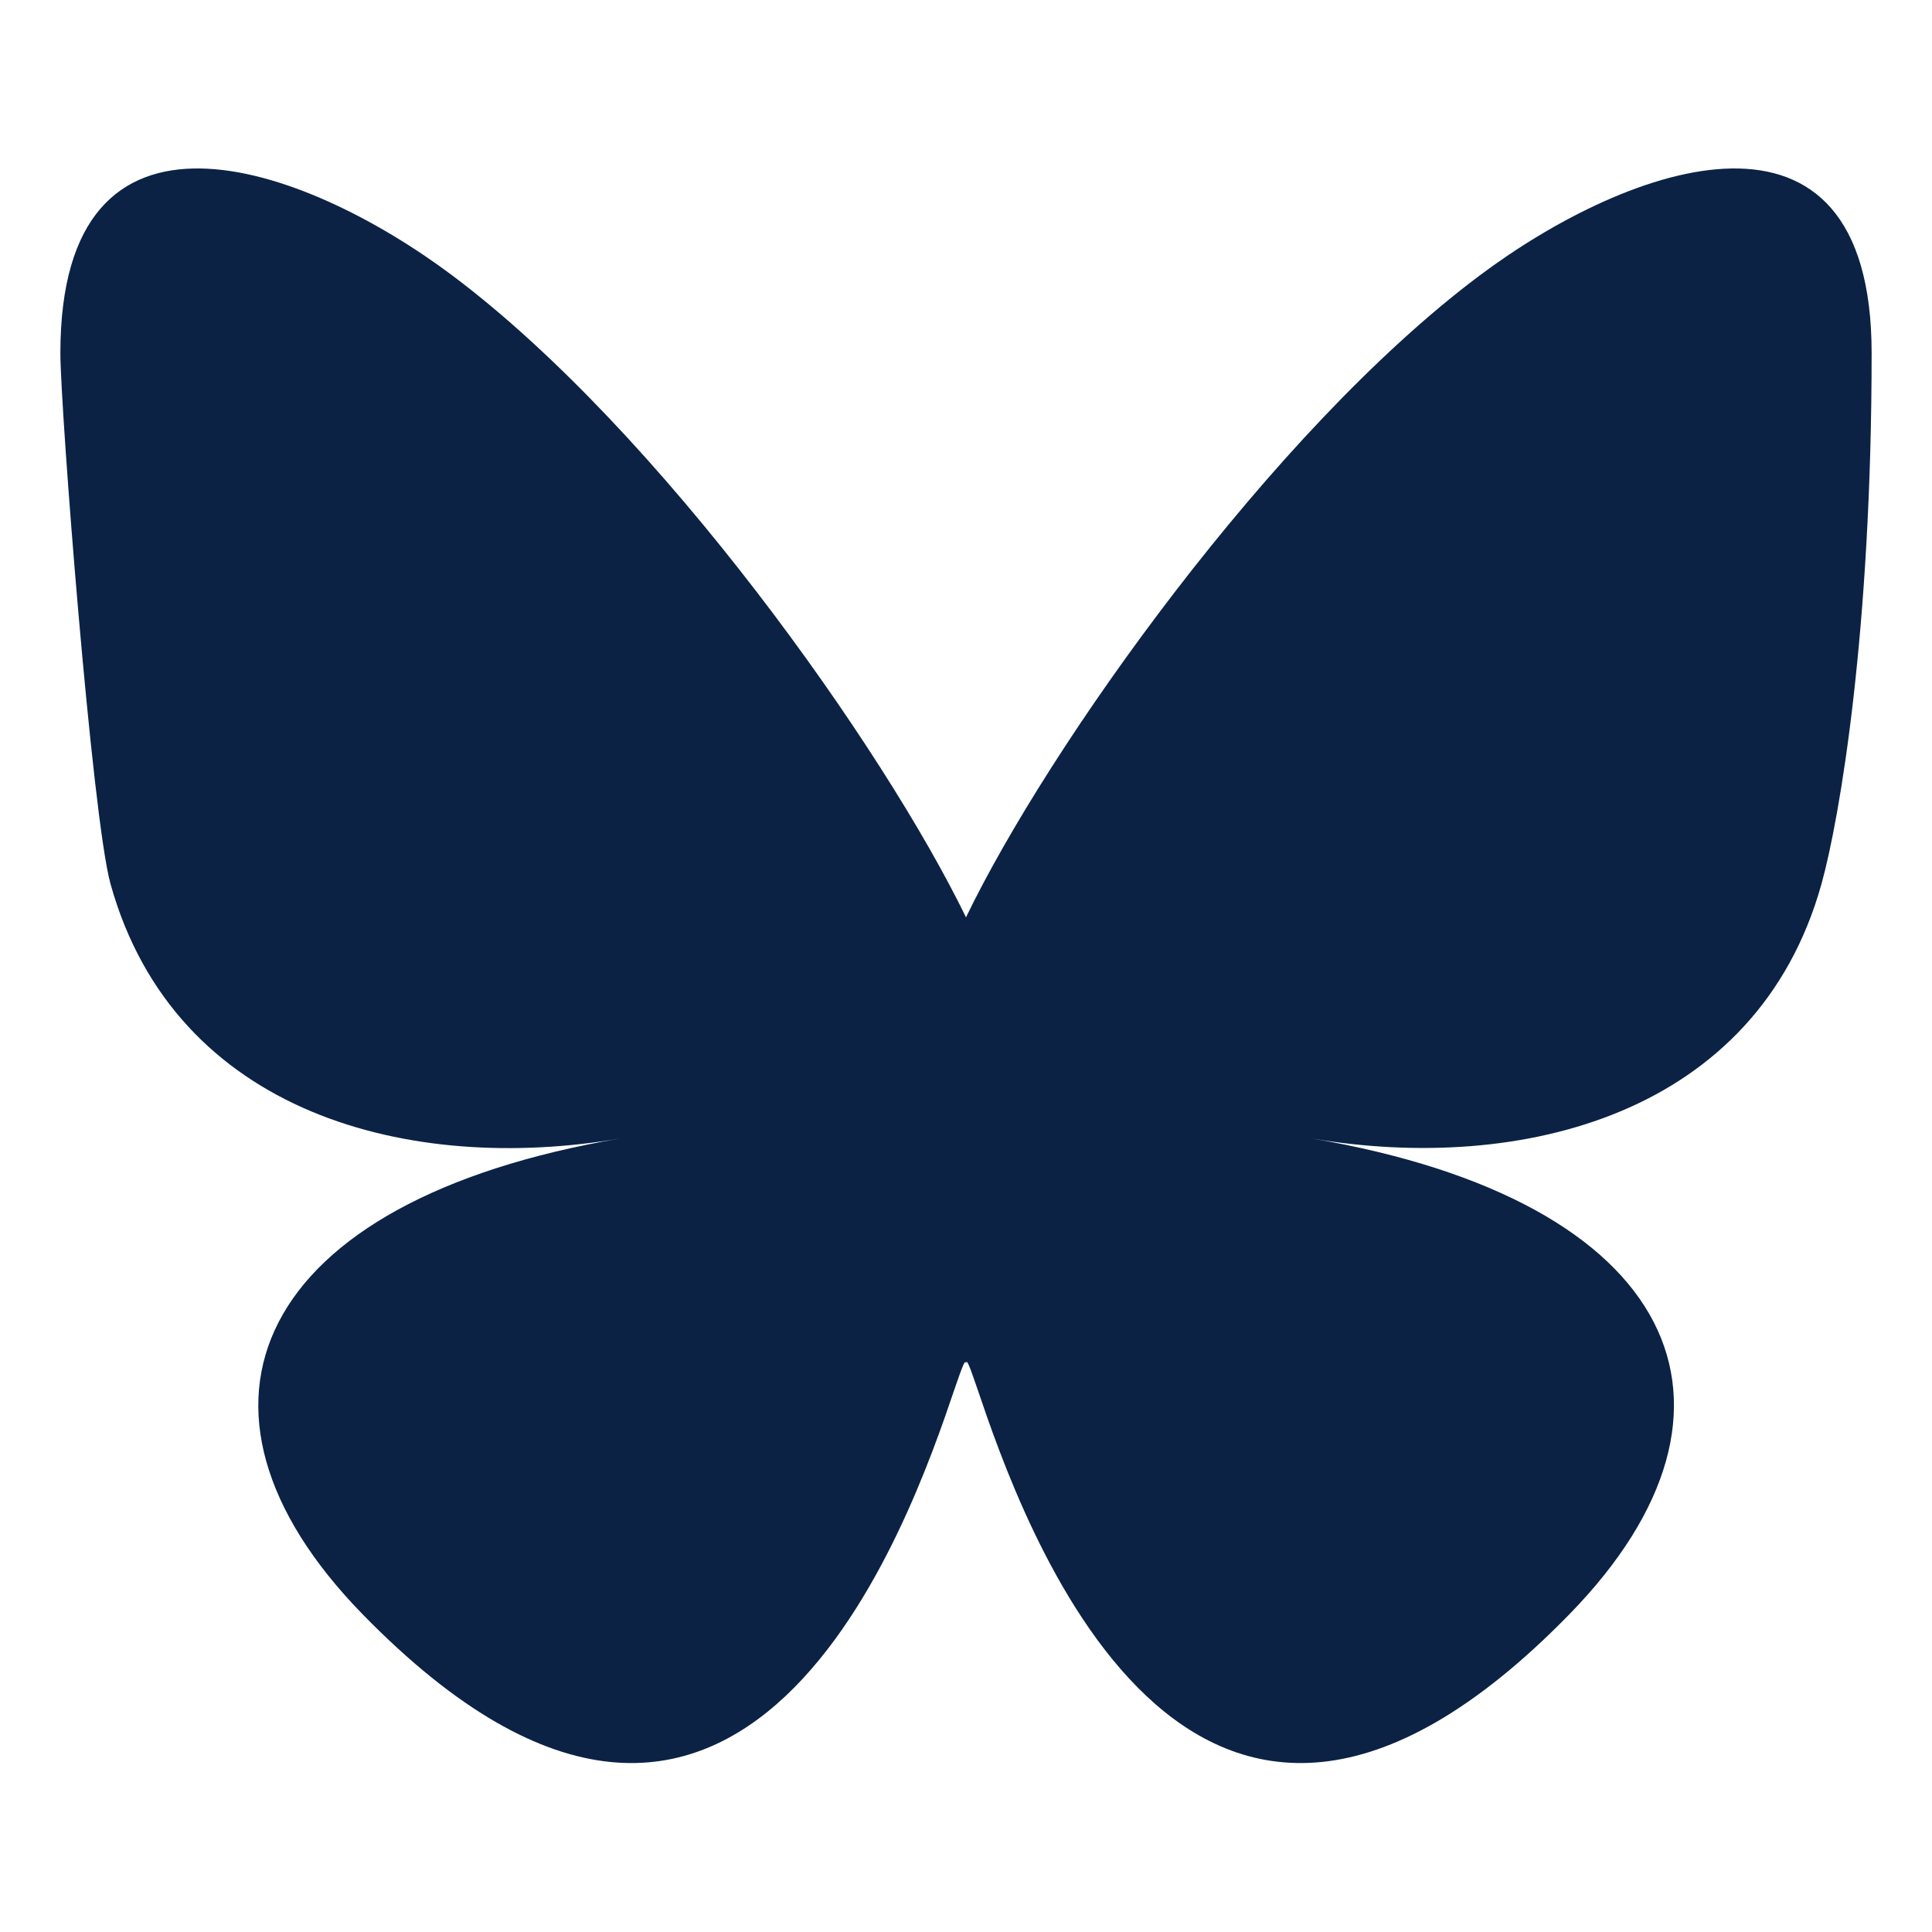
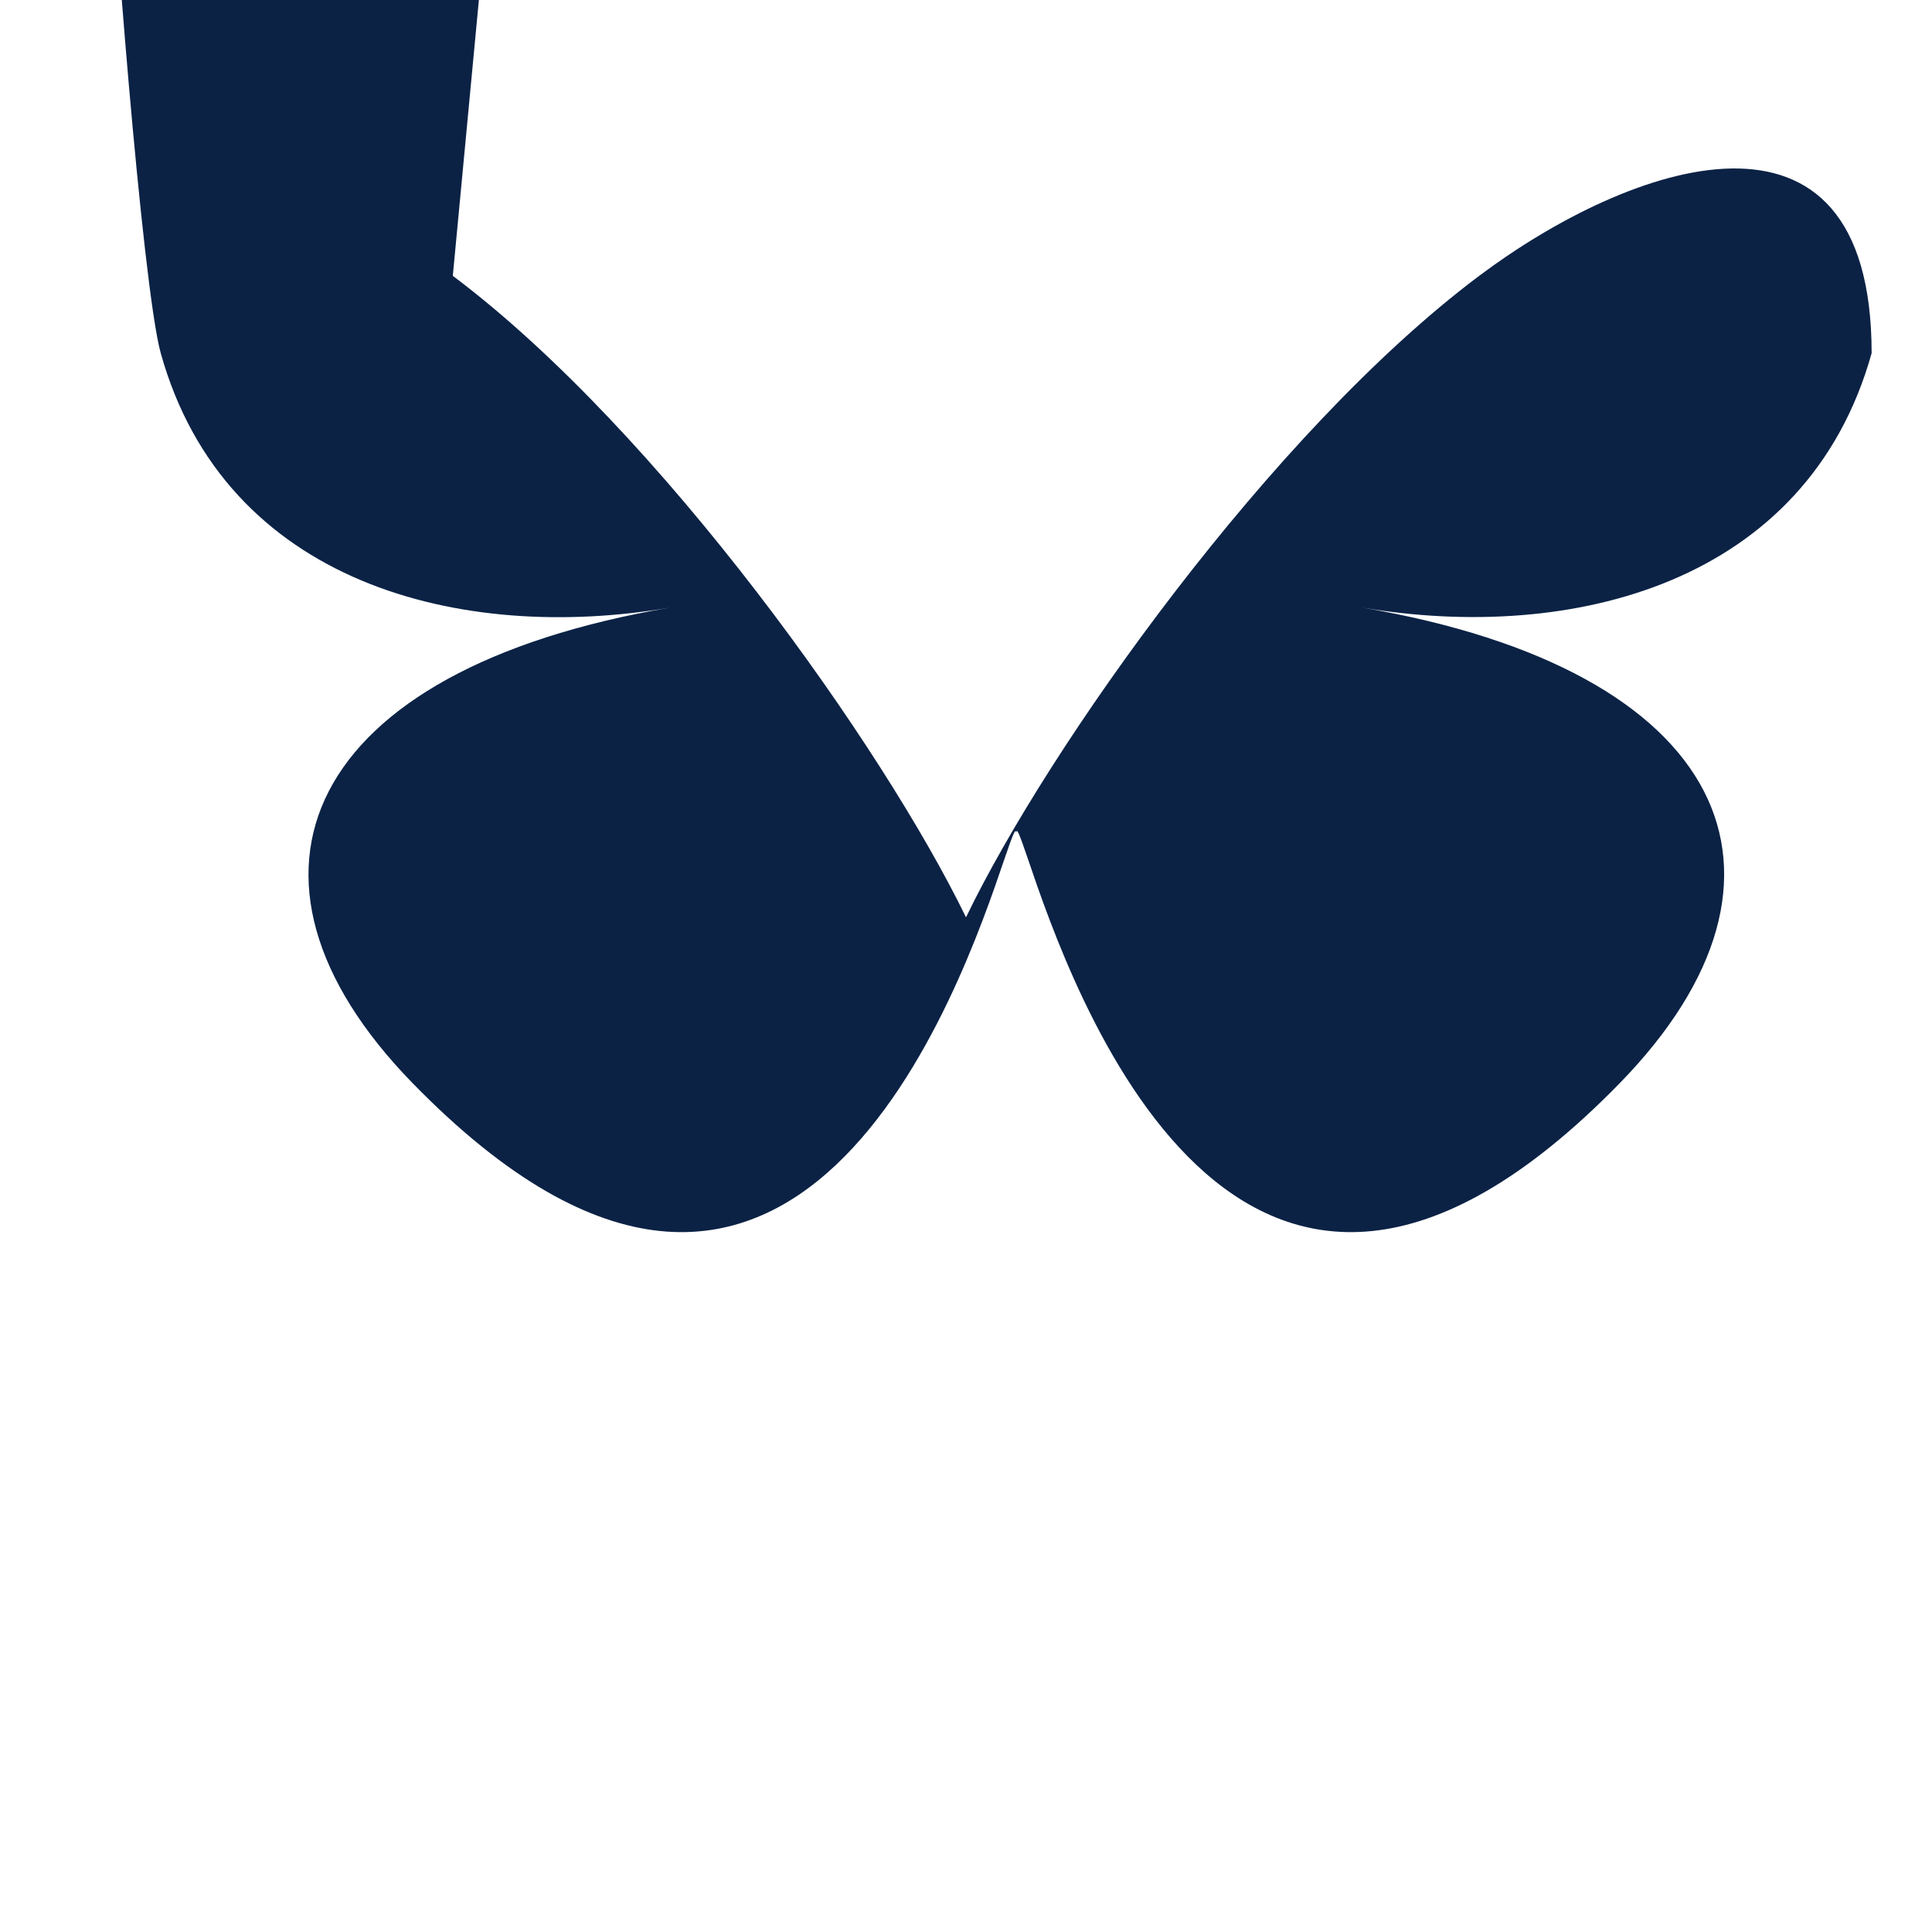
<svg xmlns="http://www.w3.org/2000/svg" id="Layer_1" version="1.1" viewBox="0 0 512 512">
  <defs>
    <style>
      .st0 {
        fill: #0b2245;
      }
    </style>
  </defs>
-   <path class="st0" d="M120,73.1c55,41.3,114.2,125.1,136,170,21.7-45,80.9-128.7,136-170,39.7-29.8,104-52.9,104,20.5s-8.4,123.1-13.3,140.7c-17.1,61.2-79.6,76.8-135.1,67.4,97.1,16.5,121.8,71.2,68.4,126-101.3,103.9-145.6-26.1-156.9-59.4-2.1-6.1-3.1-9-3.1-6.5,0-2.4-1,.4-3.1,6.5-11.3,33.3-55.6,163.3-156.9,59.4-53.3-54.7-28.6-109.5,68.4-126-55.5,9.5-118-6.2-135.1-67.4-4.9-17.6-13.3-126.1-13.3-140.7,0-73.4,64.3-50.3,104-20.5h0Z" />
+   <path class="st0" d="M120,73.1c55,41.3,114.2,125.1,136,170,21.7-45,80.9-128.7,136-170,39.7-29.8,104-52.9,104,20.5c-17.1,61.2-79.6,76.8-135.1,67.4,97.1,16.5,121.8,71.2,68.4,126-101.3,103.9-145.6-26.1-156.9-59.4-2.1-6.1-3.1-9-3.1-6.5,0-2.4-1,.4-3.1,6.5-11.3,33.3-55.6,163.3-156.9,59.4-53.3-54.7-28.6-109.5,68.4-126-55.5,9.5-118-6.2-135.1-67.4-4.9-17.6-13.3-126.1-13.3-140.7,0-73.4,64.3-50.3,104-20.5h0Z" />
</svg>